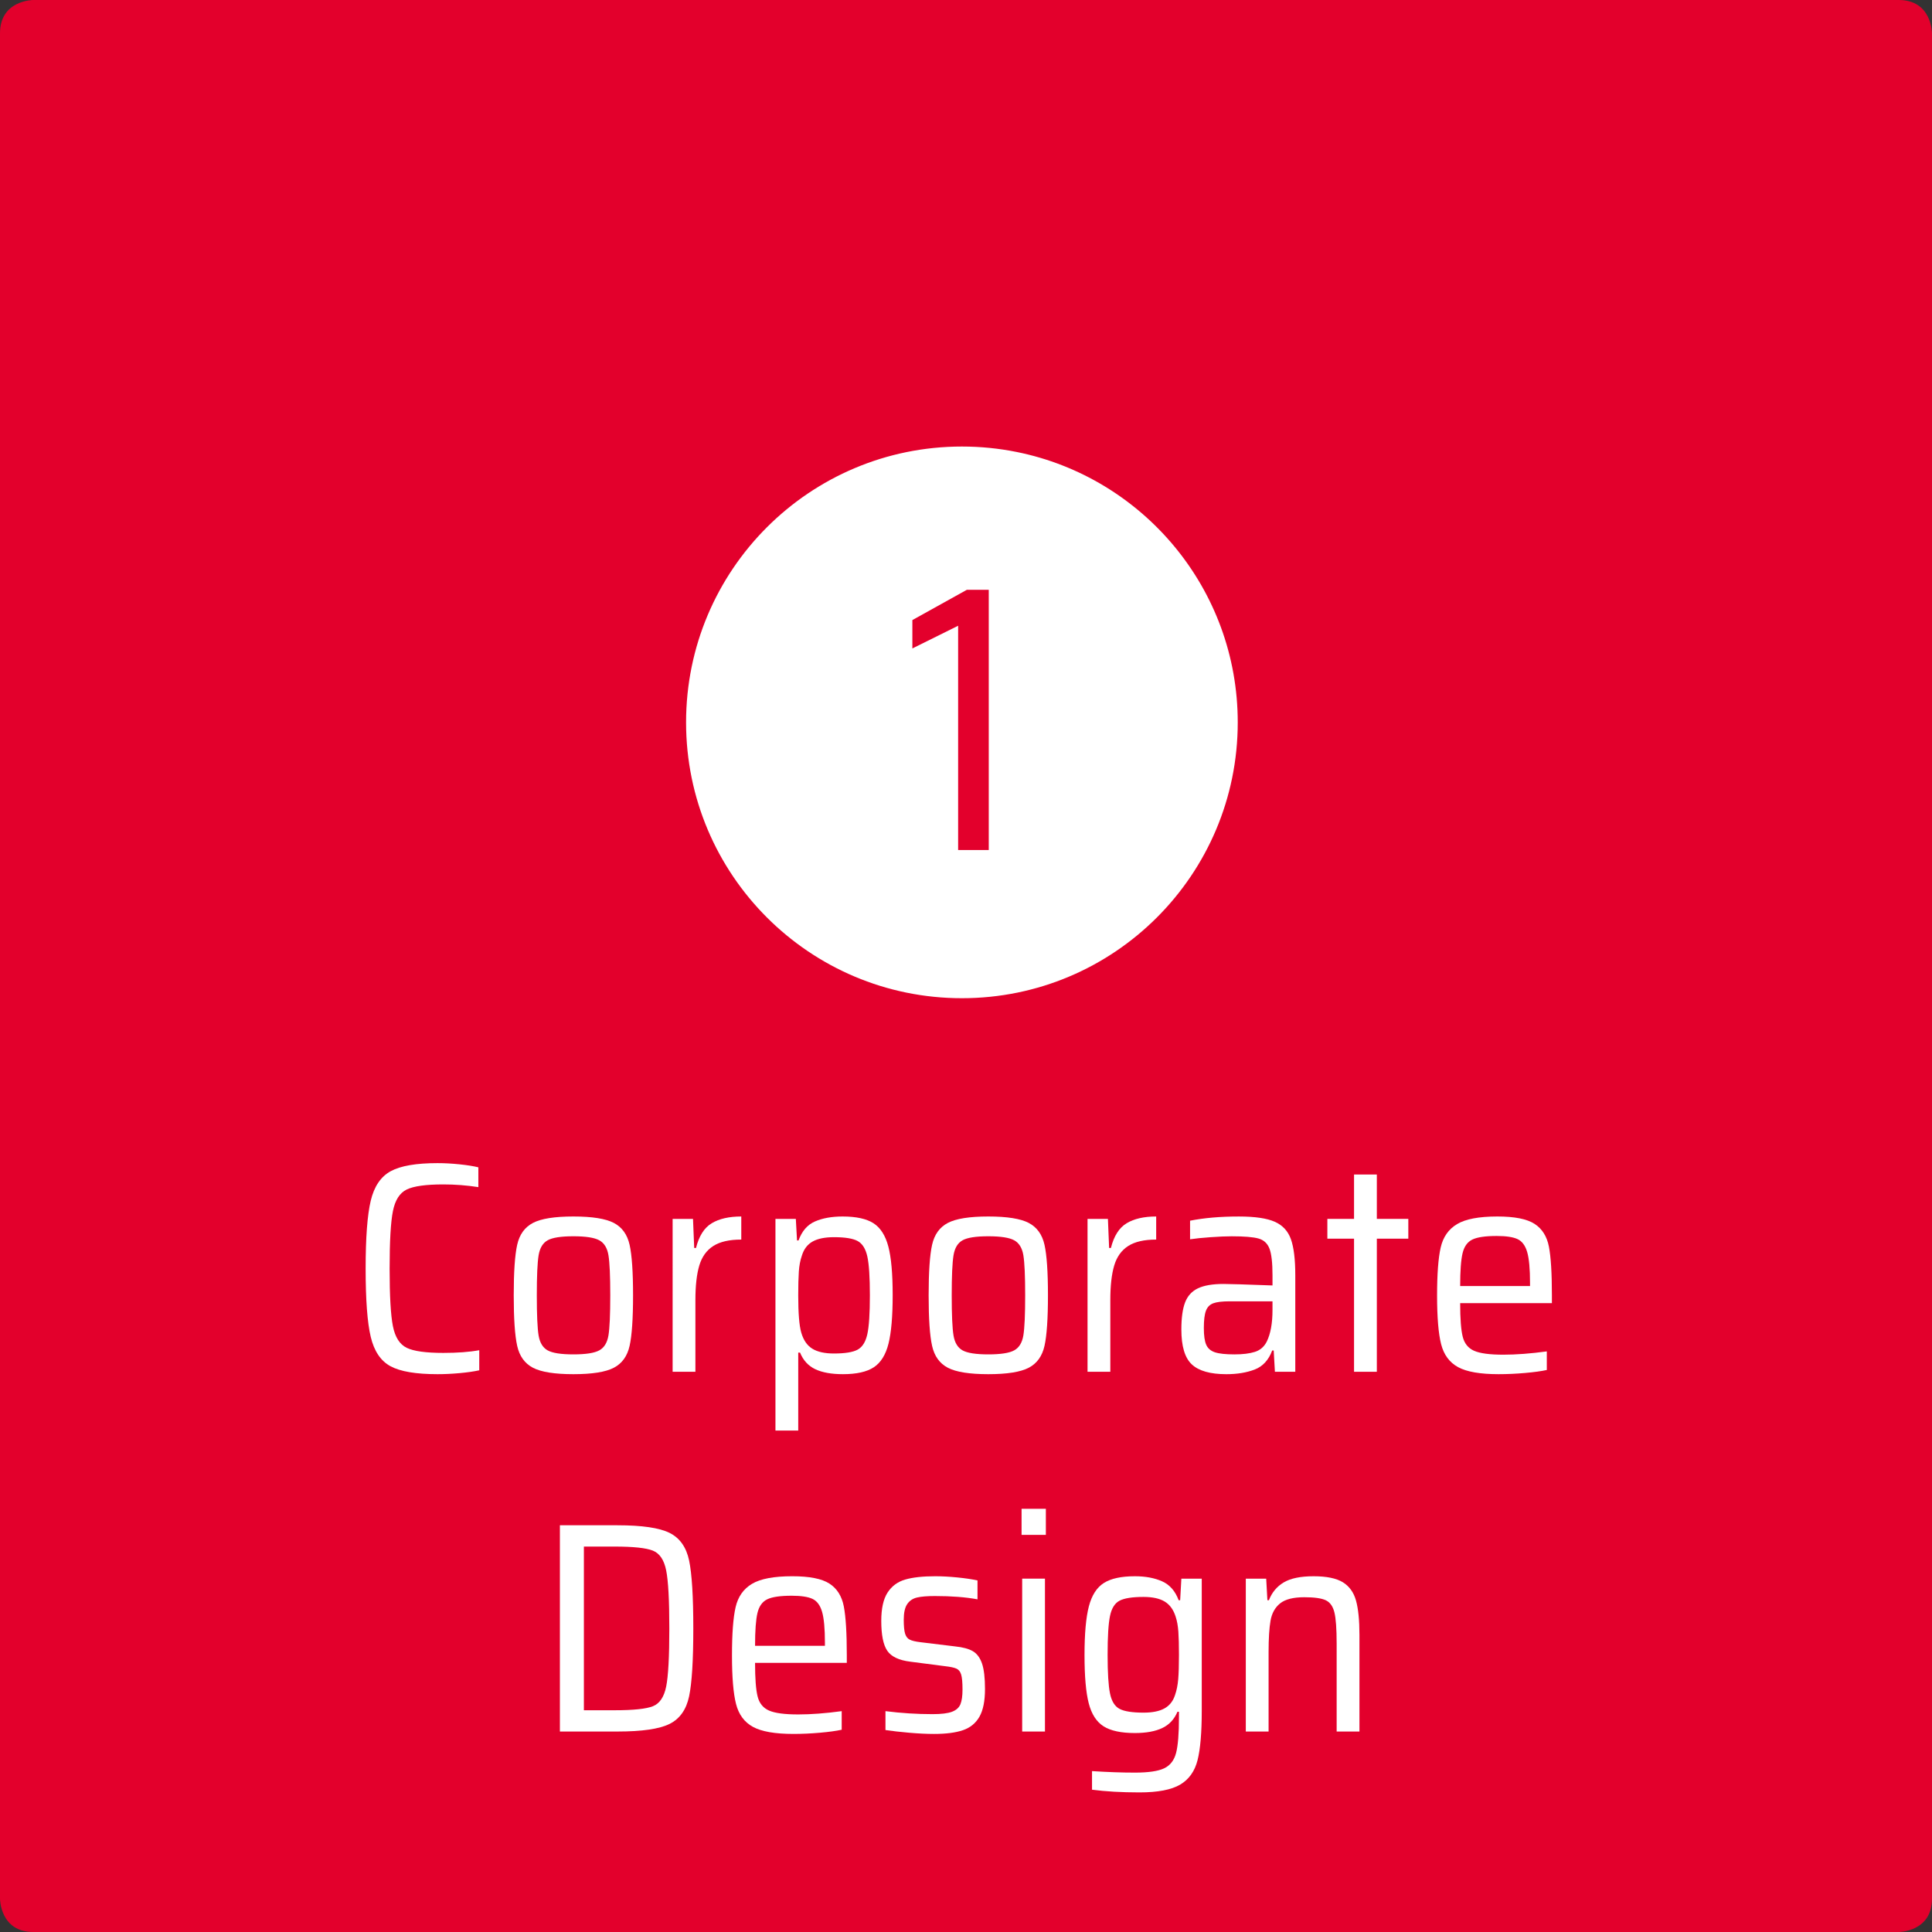
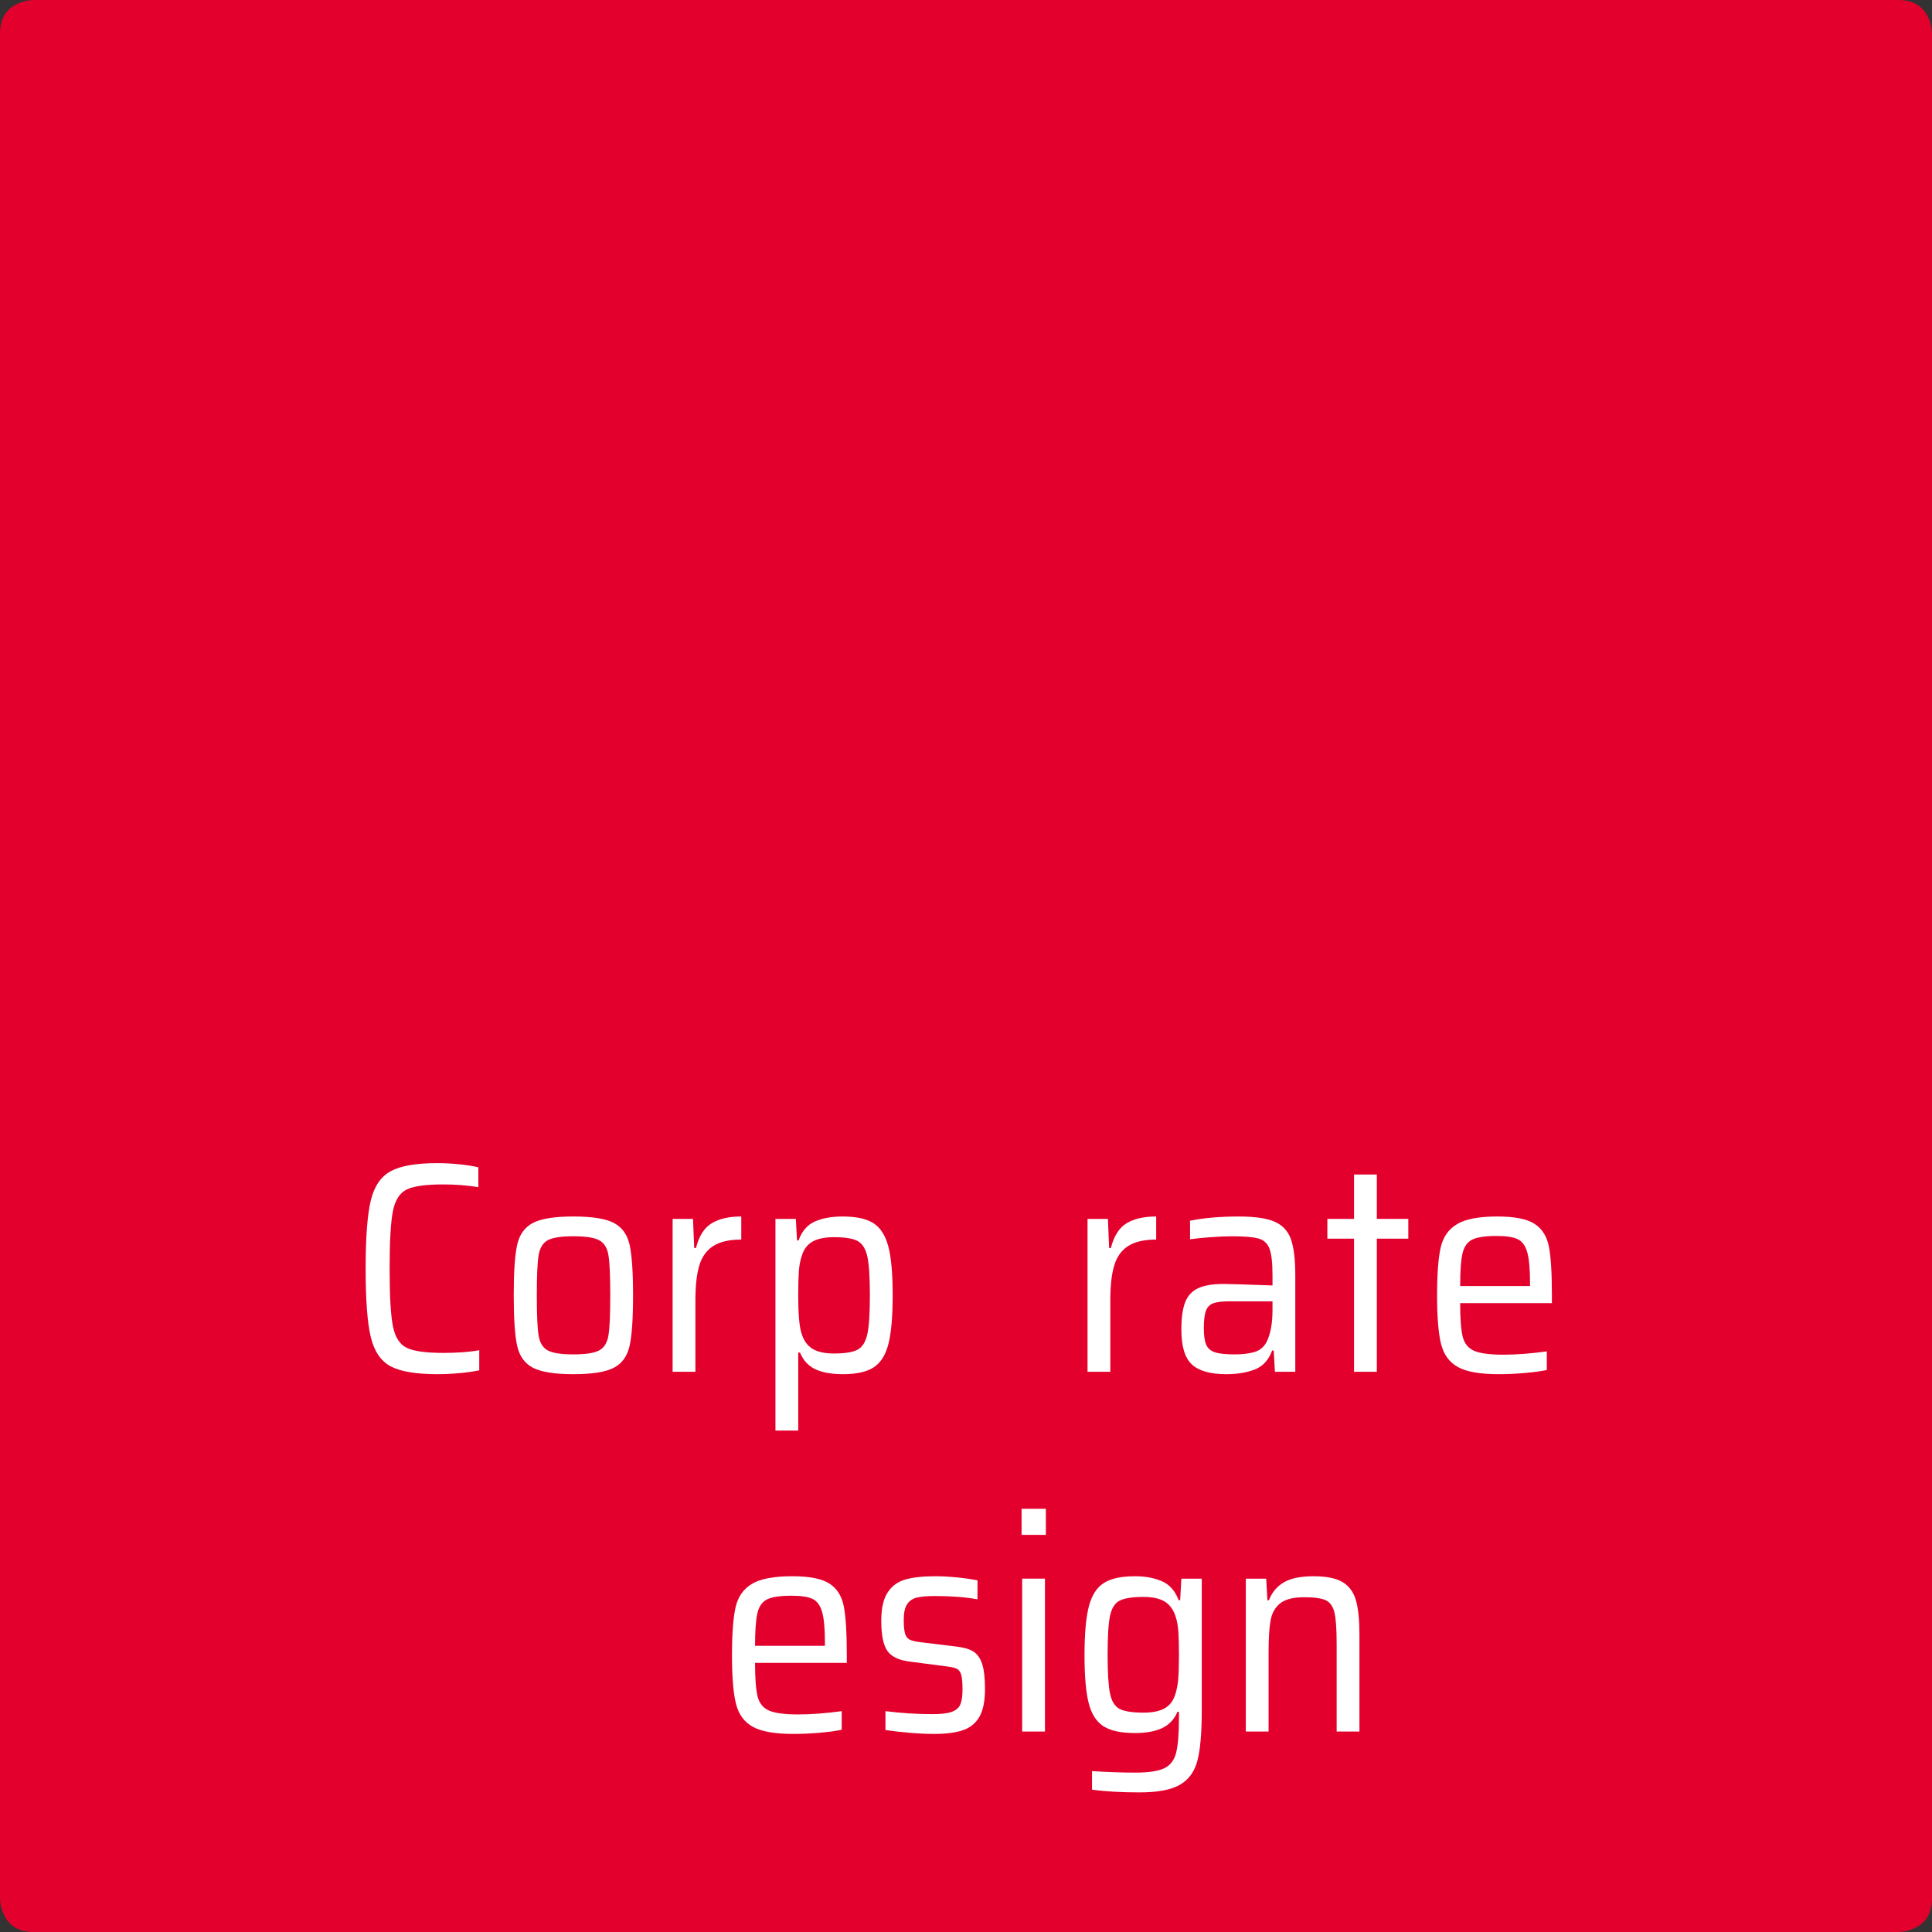
<svg xmlns="http://www.w3.org/2000/svg" xmlns:xlink="http://www.w3.org/1999/xlink" version="1.1" x="0px" y="0px" width="290px" height="290px" viewBox="0 0 290 290" enable-background="new 0 0 290 290" xml:space="preserve">
  <rect x="0" y="0" width="290" height="290" fill="#333333" stroke="none" />
  <g id="Ebene_1">
    <g>
      <g>
        <defs>
          <rect id="SVGID_1_" width="290" height="290" />
        </defs>
        <clipPath id="SVGID_2_">
          <use xlink:href="#SVGID_1_" overflow="visible" />
        </clipPath>
        <path clip-path="url(#SVGID_2_)" fill="#E3002C" d="M5,0c0,0-5,0-5,5v280c0,0,0,5,5,5h280c0,0,5,0,5-5V5c0,0,0-5-5-5H5z" />
      </g>
      <g>
        <path fill="#FFFFFF" d="M68.991,206.111c-1.155,0.105-2.258,0.158-3.308,0.158c-3.24,0-5.596-0.397-7.065-1.192     c-1.47-0.795-2.46-2.266-2.97-4.41c-0.51-2.145-0.765-5.558-0.765-10.238c0-4.649,0.254-8.047,0.765-10.192     c0.51-2.145,1.508-3.622,2.993-4.433c1.485-0.81,3.832-1.215,7.042-1.215c1.05,0,2.152,0.061,3.308,0.181     c1.154,0.12,2.092,0.27,2.812,0.449v2.971c-1.74-0.271-3.496-0.405-5.265-0.405c-2.61,0-4.44,0.255-5.49,0.765     c-1.05,0.511-1.74,1.591-2.07,3.24c-0.331,1.65-0.495,4.53-0.495,8.64c0,4.111,0.165,6.991,0.495,8.641     c0.33,1.65,1.02,2.73,2.07,3.24c1.05,0.51,2.88,0.765,5.49,0.765c2.13,0,3.93-0.135,5.4-0.405v3.016     C71.128,205.864,70.145,206.006,68.991,206.111z" />
        <path fill="#FFFFFF" d="M79.993,205.302c-1.23-0.645-2.018-1.739-2.362-3.285c-0.345-1.545-0.518-4.072-0.518-7.582     c0-3.511,0.172-6.037,0.518-7.583c0.344-1.545,1.132-2.64,2.362-3.285c1.23-0.645,3.255-0.967,6.075-0.967     c2.819,0,4.844,0.322,6.075,0.967c1.23,0.646,2.018,1.74,2.363,3.285c0.344,1.546,0.518,4.072,0.518,7.583     c0,3.51-0.173,6.037-0.518,7.582c-0.345,1.546-1.133,2.641-2.363,3.285c-1.23,0.645-3.255,0.968-6.075,0.968     C83.248,206.27,81.223,205.946,79.993,205.302z M89.96,202.691c0.734-0.404,1.192-1.154,1.373-2.25     c0.18-1.095,0.27-3.097,0.27-6.007s-0.09-4.912-0.27-6.008c-0.18-1.095-0.638-1.845-1.373-2.25     c-0.736-0.405-2.033-0.607-3.893-0.607c-1.86,0-3.15,0.202-3.87,0.607s-1.17,1.155-1.35,2.25c-0.18,1.096-0.27,3.098-0.27,6.008     c0,2.94,0.09,4.949,0.27,6.029c0.18,1.08,0.63,1.823,1.35,2.228c0.72,0.405,2.01,0.607,3.87,0.607     C87.928,203.299,89.225,203.097,89.96,202.691z" />
        <path fill="#FFFFFF" d="M100.963,182.959h3.06l0.18,4.365h0.27c0.45-1.8,1.238-3.037,2.363-3.713     c1.125-0.675,2.602-1.012,4.433-1.012v3.465c-1.8,0-3.203,0.322-4.208,0.967c-1.006,0.646-1.703,1.62-2.093,2.926     c-0.39,1.305-0.585,3.037-0.585,5.197v10.755h-3.42V182.959z" />
        <path fill="#FFFFFF" d="M116.397,182.959h3.06l0.18,3.24h0.225c0.51-1.41,1.334-2.362,2.475-2.857     c1.14-0.495,2.52-0.742,4.14-0.742c2.04,0,3.584,0.337,4.635,1.012c1.05,0.676,1.792,1.838,2.228,3.488     c0.435,1.649,0.653,4.08,0.653,7.29s-0.21,5.647-0.63,7.312c-0.42,1.664-1.155,2.842-2.205,3.532     c-1.05,0.689-2.595,1.035-4.635,1.035c-1.71,0-3.09-0.248-4.14-0.743c-1.05-0.495-1.815-1.327-2.295-2.497h-0.27v11.7h-3.42     V182.959z M128.75,202.579c0.705-0.39,1.185-1.162,1.44-2.317c0.254-1.154,0.382-3.098,0.382-5.827s-0.128-4.673-0.382-5.828     c-0.255-1.154-0.735-1.927-1.44-2.317c-0.705-0.39-1.898-0.585-3.578-0.585c-1.35,0-2.415,0.218-3.195,0.652     c-0.781,0.436-1.32,1.147-1.62,2.138c-0.24,0.69-0.39,1.485-0.45,2.385c-0.06,0.9-0.09,2.086-0.09,3.556     c0,2.67,0.15,4.53,0.45,5.58c0.33,1.14,0.884,1.95,1.665,2.43c0.78,0.48,1.859,0.72,3.24,0.72     C126.852,203.164,128.045,202.97,128.75,202.579z" />
-         <path fill="#FFFFFF" d="M142.271,205.302c-1.23-0.645-2.018-1.739-2.361-3.285c-0.346-1.545-0.518-4.072-0.518-7.582     c0-3.511,0.172-6.037,0.518-7.583c0.344-1.545,1.131-2.64,2.361-3.285c1.23-0.645,3.256-0.967,6.076-0.967     c2.818,0,4.844,0.322,6.074,0.967c1.23,0.646,2.018,1.74,2.363,3.285c0.344,1.546,0.518,4.072,0.518,7.583     c0,3.51-0.174,6.037-0.518,7.582c-0.346,1.546-1.133,2.641-2.363,3.285s-3.256,0.968-6.074,0.968     C145.527,206.27,143.502,205.946,142.271,205.302z M152.24,202.691c0.734-0.404,1.191-1.154,1.372-2.25     c0.18-1.095,0.27-3.097,0.27-6.007s-0.09-4.912-0.27-6.008c-0.181-1.095-0.638-1.845-1.372-2.25     c-0.736-0.405-2.033-0.607-3.893-0.607c-1.861,0-3.15,0.202-3.871,0.607c-0.72,0.405-1.17,1.155-1.35,2.25     c-0.18,1.096-0.27,3.098-0.27,6.008c0,2.94,0.09,4.949,0.27,6.029s0.63,1.823,1.35,2.228c0.721,0.405,2.01,0.607,3.871,0.607     C150.207,203.299,151.504,203.097,152.24,202.691z" />
        <path fill="#FFFFFF" d="M163.242,182.959h3.061l0.18,4.365h0.27c0.45-1.8,1.238-3.037,2.363-3.713     c1.125-0.675,2.602-1.012,4.432-1.012v3.465c-1.8,0-3.203,0.322-4.207,0.967c-1.006,0.646-1.703,1.62-2.093,2.926     c-0.39,1.305-0.585,3.037-0.585,5.197v10.755h-3.42V182.959z" />
        <path fill="#FFFFFF" d="M178.902,204.807c-1.051-0.975-1.576-2.723-1.576-5.242c0-1.74,0.188-3.098,0.562-4.073     c0.375-0.974,1.02-1.68,1.936-2.114c0.915-0.435,2.197-0.652,3.848-0.652c0.84,0,3.285,0.075,7.335,0.225v-1.53     c0-1.859-0.15-3.188-0.45-3.982c-0.3-0.794-0.848-1.305-1.643-1.53c-0.795-0.225-2.137-0.337-4.027-0.337     c-0.84,0-1.897,0.045-3.172,0.135c-1.275,0.09-2.303,0.195-3.083,0.315v-2.79c2.1-0.42,4.545-0.63,7.335-0.63     c2.4,0,4.191,0.263,5.377,0.787c1.186,0.525,1.995,1.402,2.431,2.633c0.435,1.23,0.652,3.03,0.652,5.399v14.49h-3.06l-0.18-3.195     h-0.226c-0.54,1.44-1.417,2.393-2.633,2.857c-1.215,0.465-2.632,0.698-4.253,0.698     C181.676,206.27,179.951,205.782,178.902,204.807z M188.375,202.917c0.794-0.255,1.387-0.772,1.777-1.553     c0.568-1.17,0.854-2.745,0.854-4.725v-1.306h-6.435c-1.111,0-1.928,0.098-2.453,0.293s-0.893,0.57-1.103,1.125     c-0.21,0.556-0.315,1.417-0.315,2.587c0,1.141,0.12,1.98,0.361,2.521c0.239,0.54,0.674,0.915,1.305,1.125     c0.63,0.21,1.604,0.314,2.925,0.314C186.552,203.299,187.579,203.172,188.375,202.917z" />
        <path fill="#FFFFFF" d="M203.247,205.909v-19.98h-4.005v-2.97h4.005v-6.66h3.42v6.66h4.726v2.97h-4.726v19.98H203.247z" />
        <path fill="#FFFFFF" d="M232.946,195.604h-13.771c0,2.34,0.128,4.021,0.383,5.04s0.825,1.726,1.711,2.114     c0.884,0.391,2.346,0.585,4.387,0.585c1.92,0,4.096-0.164,6.525-0.494v2.79c-0.811,0.18-1.898,0.329-3.263,0.449     c-1.366,0.12-2.692,0.181-3.982,0.181c-2.761,0-4.786-0.354-6.075-1.058c-1.29-0.705-2.137-1.853-2.543-3.442     c-0.404-1.59-0.607-4.021-0.607-7.29c0-3.24,0.181-5.647,0.541-7.223c0.359-1.575,1.176-2.745,2.452-3.51     c1.274-0.766,3.292-1.147,6.052-1.147c2.58,0,4.439,0.367,5.58,1.103s1.86,1.875,2.16,3.42s0.45,3.982,0.45,7.312V195.604z      M220.999,186.064c-0.735,0.359-1.223,1.042-1.462,2.047c-0.241,1.006-0.361,2.648-0.361,4.928h10.486v-0.45     c0-2.13-0.144-3.682-0.428-4.657c-0.286-0.975-0.766-1.62-1.44-1.935c-0.675-0.315-1.718-0.473-3.128-0.473     C222.957,185.524,221.734,185.704,220.999,186.064z" />
      </g>
      <g>
-         <path fill="#FFFFFF" d="M84.043,228.949h8.64c3.69,0,6.3,0.383,7.83,1.147c1.53,0.765,2.505,2.146,2.925,4.14     c0.419,1.996,0.63,5.394,0.63,10.192c0,4.801-0.21,8.198-0.63,10.193c-0.42,1.995-1.395,3.375-2.925,4.14     c-1.53,0.765-4.14,1.147-7.83,1.147h-8.64V228.949z M92.278,256.714c2.819,0,4.732-0.202,5.737-0.607     c1.005-0.404,1.665-1.387,1.98-2.947c0.315-1.56,0.473-4.47,0.473-8.73c0-4.229-0.157-7.132-0.473-8.707     c-0.315-1.575-0.983-2.565-2.002-2.97c-1.02-0.405-2.925-0.607-5.715-0.607h-4.635v24.569H92.278z" />
        <path fill="#FFFFFF" d="M127.107,249.604h-13.77c0,2.34,0.127,4.021,0.383,5.04c0.254,1.02,0.825,1.726,1.71,2.114     c0.884,0.391,2.347,0.585,4.387,0.585c1.92,0,4.095-0.164,6.525-0.494v2.79c-0.81,0.18-1.898,0.329-3.263,0.449     c-1.366,0.12-2.693,0.181-3.982,0.181c-2.761,0-4.786-0.354-6.075-1.058c-1.29-0.705-2.137-1.853-2.542-3.442     c-0.405-1.59-0.607-4.021-0.607-7.29c0-3.24,0.18-5.647,0.54-7.223s1.177-2.745,2.453-3.51c1.274-0.766,3.292-1.147,6.052-1.147     c2.58,0,4.439,0.367,5.58,1.103c1.14,0.735,1.86,1.875,2.16,3.42c0.299,1.545,0.45,3.982,0.45,7.312V249.604z M115.16,240.064     c-0.735,0.359-1.223,1.042-1.462,2.047c-0.241,1.006-0.36,2.648-0.36,4.928h10.485v-0.45c0-2.13-0.143-3.682-0.428-4.657     c-0.286-0.975-0.765-1.62-1.44-1.935c-0.675-0.315-1.718-0.473-3.127-0.473C117.118,239.524,115.895,239.704,115.16,240.064z" />
        <path fill="#FFFFFF" d="M136.467,260.089c-1.38-0.12-2.565-0.254-3.555-0.404v-2.835c2.37,0.3,4.725,0.449,7.064,0.449     c1.32,0,2.295-0.119,2.926-0.359c0.63-0.24,1.049-0.615,1.26-1.125c0.209-0.51,0.314-1.245,0.314-2.205     c0-1.05-0.066-1.8-0.202-2.25c-0.135-0.45-0.376-0.75-0.72-0.9c-0.346-0.149-0.908-0.27-1.688-0.359l-5.22-0.676     c-1.71-0.209-2.865-0.757-3.465-1.643c-0.601-0.884-0.9-2.377-0.9-4.478c0-1.859,0.315-3.276,0.945-4.252     c0.63-0.975,1.515-1.627,2.655-1.958c1.14-0.329,2.64-0.494,4.5-0.494c1.02,0,2.13,0.06,3.33,0.18s2.205,0.27,3.015,0.45v2.835     c-1.77-0.33-3.9-0.495-6.39-0.495c-1.17,0-2.07,0.075-2.7,0.225c-0.63,0.15-1.118,0.48-1.463,0.99     c-0.345,0.511-0.517,1.29-0.517,2.34c0,0.961,0.067,1.658,0.202,2.093c0.135,0.436,0.367,0.735,0.698,0.899     c0.33,0.166,0.87,0.293,1.62,0.383l5.175,0.63c1.17,0.12,2.062,0.36,2.678,0.721c0.615,0.359,1.072,0.975,1.373,1.845     c0.299,0.87,0.449,2.146,0.449,3.825c0,1.8-0.277,3.188-0.832,4.162c-0.556,0.976-1.381,1.65-2.475,2.025     c-1.096,0.374-2.543,0.562-4.343,0.562C139.092,260.27,137.847,260.209,136.467,260.089z" />
        <path fill="#FFFFFF" d="M153.342,230.39v-3.915h3.645v3.915H153.342z M153.432,259.909v-22.95h3.42v22.95H153.432z" />
        <path fill="#FFFFFF" d="M163.916,268.64v-2.79c2.34,0.149,4.484,0.225,6.436,0.225c2.039,0,3.51-0.218,4.41-0.652     c0.899-0.436,1.491-1.208,1.777-2.317c0.284-1.11,0.427-2.896,0.427-5.355v-0.81h-0.225c-0.48,1.141-1.245,1.957-2.296,2.452     c-1.05,0.495-2.414,0.742-4.094,0.742c-2.07,0-3.639-0.337-4.703-1.012c-1.064-0.676-1.808-1.83-2.228-3.466     c-0.421-1.635-0.63-4.042-0.63-7.222c0-3.21,0.217-5.647,0.652-7.312c0.435-1.665,1.186-2.835,2.25-3.511     c1.064-0.675,2.617-1.012,4.658-1.012c1.59,0,2.954,0.255,4.094,0.765c1.141,0.511,1.965,1.455,2.476,2.835h0.226l0.18-3.24     h3.061v19.845c0,3.27-0.211,5.738-0.631,7.403s-1.29,2.887-2.609,3.667c-1.32,0.78-3.361,1.17-6.121,1.17     C168.326,269.044,165.955,268.909,163.916,268.64z M174.783,256.444c0.766-0.42,1.297-1.095,1.598-2.025     c0.24-0.689,0.397-1.477,0.473-2.362c0.074-0.885,0.112-2.107,0.112-3.667c0-1.44-0.03-2.595-0.09-3.466     c-0.061-0.869-0.195-1.62-0.405-2.25c-0.33-1.05-0.877-1.807-1.643-2.272c-0.765-0.465-1.822-0.697-3.172-0.697     c-1.681,0-2.881,0.188-3.6,0.562c-0.721,0.376-1.201,1.141-1.44,2.295c-0.241,1.155-0.36,3.098-0.36,5.828     c0,2.699,0.119,4.635,0.36,5.805c0.239,1.17,0.72,1.942,1.44,2.317c0.719,0.375,1.919,0.562,3.6,0.562     C172.976,257.074,174.019,256.864,174.783,256.444z" />
        <path fill="#FFFFFF" d="M200.635,246.679c0-2.189-0.111-3.741-0.337-4.657c-0.226-0.915-0.66-1.522-1.305-1.822     c-0.646-0.3-1.718-0.45-3.218-0.45c-1.65,0-2.857,0.309-3.623,0.923c-0.764,0.615-1.244,1.478-1.439,2.587     c-0.195,1.11-0.293,2.686-0.293,4.726v11.925H187v-22.95h3.061l0.18,3.24h0.225c0.451-1.17,1.193-2.062,2.229-2.678     c1.035-0.614,2.527-0.922,4.477-0.922c1.95,0,3.412,0.3,4.389,0.899c0.975,0.601,1.635,1.516,1.979,2.745     c0.345,1.23,0.518,2.955,0.518,5.175v14.49h-3.421V246.679z" />
      </g>
      <g>
        <defs>
          <rect id="SVGID_3_" width="290" height="290" />
        </defs>
        <clipPath id="SVGID_4_">
          <use xlink:href="#SVGID_3_" overflow="visible" />
        </clipPath>
-         <path clip-path="url(#SVGID_4_)" fill="#FFFFFF" d="M152.607,67.843c-2.657-0.535-5.406-0.816-8.221-0.816     c-22.867,0-41.404,18.537-41.404,41.404s18.537,41.404,41.404,41.404c22.866,0,41.404-18.537,41.404-41.404     C185.791,88.379,171.536,71.655,152.607,67.843" />
      </g>
      <g>
        <path fill="#E3002C" d="M143.819,127.589V93.927l-6.869,3.406v-4.258l8.174-4.541h3.292v39.055H143.819z" />
      </g>
    </g>
  </g>
  <g id="Ebene_2" display="none">
    <g display="inline">
      <g>
        <defs>
          <rect id="SVGID_5_" width="290" height="290" />
        </defs>
        <clipPath id="SVGID_6_">
          <use xlink:href="#SVGID_5_" overflow="visible" />
        </clipPath>
-         <path clip-path="url(#SVGID_6_)" fill="#E3002C" d="M5,0c0,0-5,0-5,5v280c0,0,0,5,5,5h280c0,0,5,0,5-5V5c0,0,0-5-5-5H5z" />
+         <path clip-path="url(#SVGID_6_)" fill="#E3002C" d="M5,0c0,0-5,0-5,5v280c0,0,0,5,5,5h280c0,0,5,0,5-5c0,0,0-5-5-5H5z" />
      </g>
      <g>
        <path fill="#FFFFFF" d="M84.358,205.909l-6.255-25.11h-0.225l-6.255,25.11h-4.455l-7.11-30.96h3.69l5.715,26.1h0.27l6.345-26.1     h4.005l6.39,26.1h0.27l5.58-26.1h3.6l-7.065,30.96H84.358z" />
        <path fill="#FFFFFF" d="M116.488,195.604h-13.77c0,2.34,0.127,4.021,0.383,5.04c0.254,1.02,0.825,1.726,1.71,2.114     c0.884,0.391,2.347,0.585,4.387,0.585c1.92,0,4.095-0.164,6.525-0.494v2.79c-0.81,0.18-1.898,0.329-3.263,0.449     c-1.366,0.12-2.693,0.181-3.982,0.181c-2.761,0-4.786-0.354-6.075-1.058c-1.29-0.705-2.137-1.853-2.542-3.442     c-0.405-1.59-0.607-4.021-0.607-7.29c0-3.24,0.18-5.647,0.54-7.223s1.177-2.745,2.453-3.51c1.274-0.766,3.292-1.147,6.052-1.147     c2.58,0,4.439,0.367,5.58,1.103c1.14,0.735,1.86,1.875,2.16,3.42c0.299,1.545,0.45,3.982,0.45,7.312V195.604z M104.541,186.064     c-0.735,0.359-1.223,1.042-1.462,2.047c-0.241,1.006-0.36,2.648-0.36,4.928h10.485v-0.45c0-2.13-0.143-3.682-0.428-4.657     c-0.286-0.975-0.765-1.62-1.44-1.935c-0.675-0.315-1.718-0.473-3.127-0.473C106.499,185.524,105.276,185.704,104.541,186.064z" />
        <path fill="#FFFFFF" d="M122.338,182.959h3.06l0.18,4.365h0.27c0.45-1.8,1.238-3.037,2.363-3.713     c1.125-0.675,2.602-1.012,4.433-1.012v3.465c-1.8,0-3.203,0.322-4.208,0.967c-1.006,0.646-1.703,1.62-2.093,2.926     c-0.39,1.305-0.585,3.037-0.585,5.197v10.755h-3.42V182.959z" />
        <path fill="#FFFFFF" d="M143.645,205.526c-1.125-0.495-1.943-1.432-2.453-2.812h-0.225l-0.18,3.195h-3.06v-33.435h3.42v13.319     h0.225c0.51-1.14,1.297-1.957,2.362-2.452s2.437-0.742,4.118-0.742c2.04,0,3.585,0.345,4.635,1.034     c1.05,0.69,1.784,1.861,2.205,3.511c0.42,1.649,0.63,4.08,0.63,7.29s-0.218,5.647-0.652,7.312     c-0.436,1.665-1.178,2.835-2.228,3.51s-2.595,1.013-4.635,1.013C146.157,206.27,144.77,206.021,143.645,205.526z M150.08,202.602     c0.705-0.375,1.185-1.147,1.439-2.317s0.383-3.12,0.383-5.85s-0.128-4.673-0.383-5.828c-0.255-1.154-0.734-1.927-1.439-2.317     c-0.705-0.39-1.898-0.585-3.578-0.585c-1.29,0-2.317,0.195-3.082,0.585c-0.765,0.391-1.298,1.006-1.597,1.845     c-0.27,0.721-0.45,1.568-0.54,2.543c-0.09,0.976-0.135,2.228-0.135,3.758c0,1.47,0.045,2.685,0.135,3.645     c0.09,0.961,0.254,1.8,0.495,2.521c0.3,0.899,0.833,1.552,1.598,1.957s1.807,0.607,3.127,0.607     C148.182,203.164,149.375,202.978,150.08,202.602z" />
        <path fill="#FFFFFF" d="M175.077,202.669h-0.271c-0.449,1.17-1.186,2.063-2.205,2.678s-2.504,0.923-4.455,0.923     c-1.949,0-3.42-0.301-4.409-0.9c-0.99-0.6-1.658-1.515-2.003-2.745c-0.345-1.229-0.518-2.954-0.518-5.175v-14.49h3.42v13.23     c0,2.16,0.12,3.705,0.36,4.635c0.239,0.931,0.683,1.546,1.327,1.845c0.645,0.301,1.717,0.45,3.218,0.45     c1.649,0,2.851-0.308,3.601-0.923c0.749-0.614,1.222-1.469,1.417-2.564c0.194-1.095,0.292-2.678,0.292-4.748v-11.925h3.42v22.95     h-3.059L175.077,202.669z" />
-         <path fill="#FFFFFF" d="M198.477,192.679c0-2.189-0.112-3.741-0.338-4.657c-0.225-0.915-0.66-1.522-1.305-1.822     s-1.717-0.45-3.217-0.45c-1.65,0-2.857,0.309-3.623,0.923c-0.765,0.615-1.245,1.478-1.439,2.587     c-0.195,1.11-0.293,2.686-0.293,4.726v11.925h-3.42v-22.95h3.061l0.18,3.24h0.225c0.45-1.17,1.193-2.062,2.228-2.678     c1.035-0.614,2.527-0.922,4.478-0.922c1.949,0,3.412,0.3,4.388,0.899c0.975,0.601,1.635,1.516,1.979,2.745     c0.345,1.23,0.518,2.955,0.518,5.175v14.49h-3.42V192.679z" />
        <path fill="#FFFFFF" d="M208.916,214.64v-2.79c2.34,0.149,4.484,0.225,6.436,0.225c2.039,0,3.51-0.218,4.41-0.652     c0.9-0.436,1.492-1.208,1.777-2.317c0.285-1.11,0.428-2.896,0.428-5.355v-0.81h-0.225c-0.48,1.141-1.246,1.957-2.296,2.452     s-2.415,0.742-4.095,0.742c-2.07,0-3.639-0.337-4.703-1.012c-1.064-0.676-1.807-1.83-2.227-3.466     c-0.421-1.635-0.631-4.042-0.631-7.222c0-3.21,0.218-5.647,0.652-7.312c0.436-1.665,1.186-2.835,2.25-3.511     c1.064-0.675,2.617-1.012,4.658-1.012c1.59,0,2.955,0.255,4.095,0.765c1.14,0.511,1.965,1.455,2.476,2.835h0.225l0.18-3.24h3.061     v19.845c0,3.27-0.211,5.738-0.631,7.403s-1.289,2.887-2.609,3.667s-3.36,1.17-6.12,1.17     C213.326,215.044,210.956,214.909,208.916,214.64z M219.784,202.444c0.765-0.42,1.297-1.095,1.597-2.025     c0.24-0.689,0.398-1.477,0.473-2.362c0.075-0.885,0.113-2.107,0.113-3.667c0-1.44-0.031-2.595-0.09-3.466     c-0.061-0.869-0.195-1.62-0.405-2.25c-0.331-1.05-0.878-1.807-1.643-2.272c-0.765-0.465-1.823-0.697-3.173-0.697     c-1.68,0-2.88,0.188-3.6,0.562c-0.721,0.376-1.2,1.141-1.439,2.295c-0.241,1.155-0.361,3.098-0.361,5.828     c0,2.699,0.12,4.635,0.361,5.805c0.239,1.17,0.719,1.942,1.439,2.317c0.72,0.375,1.92,0.562,3.6,0.562     C217.977,203.074,219.02,202.864,219.784,202.444z" />
      </g>
      <g>
        <defs>
          <rect id="SVGID_7_" width="290" height="290" />
        </defs>
        <clipPath id="SVGID_8_">
          <use xlink:href="#SVGID_7_" overflow="visible" />
        </clipPath>
        <path clip-path="url(#SVGID_8_)" fill="#FFFFFF" d="M152.607,67.843c-2.657-0.535-5.406-0.816-8.22-0.816     c-22.867,0-41.404,18.537-41.404,41.404s18.537,41.404,41.404,41.404c22.866,0,41.404-18.537,41.404-41.404     C185.791,88.379,171.536,71.655,152.607,67.843" />
      </g>
      <g>
        <path fill="#E3002C" d="M137.234,123.559h18.733v4.03H132.75v-4.541c0-3.293,0.094-5.667,0.284-7.124     c0.189-1.457,0.671-2.648,1.448-3.576c0.775-0.927,2.09-1.845,3.945-2.753l5.393-2.611l3.632-1.76     c1.627-0.757,2.697-1.59,3.208-2.498s0.767-2.308,0.767-4.2s-0.237-3.283-0.71-4.173c-0.474-0.889-1.259-1.484-2.356-1.788     c-1.098-0.302-2.781-0.454-5.051-0.454c-2.838,0-6.131,0.228-9.877,0.682v-3.804c1.4-0.264,3.15-0.482,5.251-0.652     c2.1-0.171,4.059-0.256,5.875-0.256c2.535,0,4.588,0.219,6.159,0.653c1.569,0.436,2.839,1.372,3.804,2.81     c0.965,1.438,1.447,3.596,1.447,6.472c0,2.194-0.199,3.944-0.596,5.25c-0.398,1.306-1.014,2.366-1.846,3.179     c-0.832,0.814-2.025,1.6-3.576,2.356l-10.047,4.768c-1.135,0.568-1.854,1.249-2.157,2.044c-0.228,0.53-0.369,1.164-0.426,1.901     c-0.057,0.738-0.085,1.846-0.085,3.321V123.559z" />
      </g>
    </g>
  </g>
  <g id="Ebene_3" display="none">
    <g display="inline">
      <g>
        <defs>
          <rect id="SVGID_9_" width="290" height="290" />
        </defs>
        <clipPath id="SVGID_10_">
          <use xlink:href="#SVGID_9_" overflow="visible" />
        </clipPath>
        <path clip-path="url(#SVGID_10_)" fill="#E3002C" d="M5,0c0,0-5,0-5,5v280c0,0,0,5,5,5h280c0,0,5,0,5-5V5c0,0,0-5-5-5H5z" />
      </g>
      <g>
        <path fill="#FFFFFF" d="M40.7,205.909l-6.255-25.11H34.22l-6.255,25.11H23.51l-7.11-30.96h3.69l5.715,26.1h0.27l6.345-26.1h4.005     l6.39,26.1h0.27l5.58-26.1h3.6l-7.065,30.96H40.7z" />
        <path fill="#FFFFFF" d="M72.875,195.604h-13.77c0,2.34,0.127,4.021,0.383,5.04c0.254,1.02,0.825,1.726,1.71,2.114     c0.884,0.391,2.347,0.585,4.387,0.585c1.92,0,4.095-0.164,6.525-0.494v2.79c-0.81,0.18-1.898,0.329-3.263,0.449     c-1.366,0.12-2.693,0.181-3.982,0.181c-2.761,0-4.786-0.354-6.075-1.058c-1.29-0.705-2.137-1.853-2.542-3.442     c-0.405-1.59-0.607-4.021-0.607-7.29c0-3.24,0.18-5.647,0.54-7.223s1.177-2.745,2.453-3.51c1.274-0.766,3.292-1.147,6.052-1.147     c2.58,0,4.439,0.367,5.58,1.103c1.14,0.735,1.86,1.875,2.16,3.42c0.299,1.545,0.45,3.982,0.45,7.312V195.604z M60.928,186.064     c-0.735,0.359-1.223,1.042-1.462,2.047c-0.241,1.006-0.36,2.648-0.36,4.928H69.59v-0.45c0-2.13-0.143-3.682-0.428-4.657     c-0.286-0.975-0.765-1.62-1.44-1.935c-0.675-0.315-1.718-0.473-3.127-0.473C62.885,185.524,61.663,185.704,60.928,186.064z" />
        <path fill="#FFFFFF" d="M78.725,182.959h3.06l0.18,4.365h0.27c0.45-1.8,1.238-3.037,2.363-3.713     c1.125-0.675,2.602-1.012,4.433-1.012v3.465c-1.8,0-3.203,0.322-4.208,0.967c-1.006,0.646-1.703,1.62-2.093,2.926     c-0.39,1.305-0.585,3.037-0.585,5.197v10.755h-3.42V182.959z" />
-         <path fill="#FFFFFF" d="M100.077,205.526c-1.125-0.495-1.943-1.432-2.453-2.812h-0.225l-0.18,3.195h-3.06v-33.435h3.42v13.319     h0.225c0.51-1.14,1.297-1.957,2.362-2.452s2.437-0.742,4.118-0.742c2.04,0,3.584,0.345,4.635,1.034     c1.05,0.69,1.785,1.861,2.205,3.511c0.42,1.649,0.63,4.08,0.63,7.29s-0.218,5.647-0.653,7.312     c-0.435,1.665-1.178,2.835-2.228,3.51c-1.05,0.675-2.595,1.013-4.635,1.013C102.589,206.27,101.202,206.021,100.077,205.526z      M106.512,202.602c0.705-0.375,1.185-1.147,1.44-2.317c0.254-1.17,0.382-3.12,0.382-5.85s-0.128-4.673-0.382-5.828     c-0.255-1.154-0.735-1.927-1.44-2.317c-0.705-0.39-1.898-0.585-3.578-0.585c-1.29,0-2.317,0.195-3.083,0.585     c-0.765,0.391-1.298,1.006-1.597,1.845c-0.27,0.721-0.45,1.568-0.54,2.543c-0.09,0.976-0.135,2.228-0.135,3.758     c0,1.47,0.045,2.685,0.135,3.645c0.09,0.961,0.254,1.8,0.495,2.521c0.3,0.899,0.833,1.552,1.598,1.957s1.807,0.607,3.127,0.607     C104.614,203.164,105.807,202.978,106.512,202.602z" />
        <path fill="#FFFFFF" d="M134.389,195.604h-13.77c0,2.34,0.127,4.021,0.383,5.04c0.254,1.02,0.825,1.726,1.71,2.114     c0.884,0.391,2.347,0.585,4.387,0.585c1.92,0,4.095-0.164,6.525-0.494v2.79c-0.81,0.18-1.898,0.329-3.263,0.449     c-1.366,0.12-2.693,0.181-3.982,0.181c-2.761,0-4.786-0.354-6.075-1.058c-1.29-0.705-2.137-1.853-2.542-3.442     c-0.405-1.59-0.607-4.021-0.607-7.29c0-3.24,0.18-5.647,0.54-7.223s1.177-2.745,2.453-3.51c1.274-0.766,3.292-1.147,6.052-1.147     c2.58,0,4.439,0.367,5.58,1.103c1.14,0.735,1.86,1.875,2.16,3.42c0.299,1.545,0.45,3.982,0.45,7.312V195.604z M122.442,186.064     c-0.735,0.359-1.223,1.042-1.462,2.047c-0.241,1.006-0.36,2.648-0.36,4.928h10.485v-0.45c0-2.13-0.143-3.682-0.428-4.657     c-0.286-0.975-0.765-1.62-1.44-1.935c-0.675-0.315-1.718-0.473-3.127-0.473C124.399,185.524,123.177,185.704,122.442,186.064z" />
        <path fill="#FFFFFF" d="M142.804,205.909v-19.98h-4.005v-2.97h4.005v-6.66h3.42v6.66h4.726v2.97h-4.726v19.98H142.804z" />
        <path fill="#FFFFFF" d="M172.503,195.604h-13.771c0,2.34,0.128,4.021,0.383,5.04s0.825,1.726,1.711,2.114     c0.884,0.391,2.346,0.585,4.387,0.585c1.92,0,4.096-0.164,6.525-0.494v2.79c-0.811,0.18-1.898,0.329-3.263,0.449     c-1.366,0.12-2.692,0.181-3.982,0.181c-2.761,0-4.786-0.354-6.075-1.058c-1.29-0.705-2.137-1.853-2.543-3.442     c-0.404-1.59-0.607-4.021-0.607-7.29c0-3.24,0.181-5.647,0.541-7.223c0.359-1.575,1.176-2.745,2.452-3.51     c1.274-0.766,3.292-1.147,6.052-1.147c2.58,0,4.439,0.367,5.58,1.103s1.86,1.875,2.16,3.42s0.45,3.982,0.45,7.312V195.604z      M160.556,186.064c-0.735,0.359-1.223,1.042-1.462,2.047c-0.241,1.006-0.361,2.648-0.361,4.928h10.486v-0.45     c0-2.13-0.144-3.682-0.428-4.657c-0.286-0.975-0.766-1.62-1.44-1.935c-0.675-0.315-1.718-0.473-3.128-0.473     C162.514,185.524,161.291,185.704,160.556,186.064z" />
        <path fill="#FFFFFF" d="M189.175,206.089c-1.035,0.12-2.003,0.181-2.902,0.181c-2.521,0-4.373-0.397-5.558-1.192     c-1.186-0.795-1.951-1.987-2.295-3.578c-0.346-1.59-0.518-3.944-0.518-7.064s0.209-5.497,0.63-7.133     c0.42-1.635,1.216-2.827,2.386-3.577s2.908-1.125,5.219-1.125c0.93,0,1.905,0.06,2.926,0.18c1.02,0.12,1.875,0.255,2.564,0.405     v2.835c-1.5-0.3-3.06-0.45-4.68-0.45c-1.68,0-2.902,0.225-3.668,0.675c-0.765,0.45-1.275,1.275-1.529,2.475     c-0.256,1.2-0.383,3.105-0.383,5.716c0,2.67,0.135,4.598,0.405,5.782c0.271,1.186,0.788,1.995,1.552,2.43     c0.766,0.436,2.003,0.652,3.713,0.652c1.62,0,3.21-0.149,4.77-0.449v2.835C191.088,205.835,190.21,205.969,189.175,206.089z" />
        <path fill="#FFFFFF" d="M210.887,192.679c0-2.189-0.112-3.741-0.338-4.657c-0.225-0.915-0.66-1.522-1.305-1.822     s-1.717-0.45-3.217-0.45c-1.65,0-2.857,0.309-3.623,0.923c-0.765,0.615-1.245,1.478-1.439,2.587     c-0.195,1.11-0.293,2.686-0.293,4.726v11.925h-3.42v-33.435h3.42v13.409h0.225c0.451-1.02,1.178-1.822,2.184-2.407     c1.004-0.585,2.451-0.877,4.342-0.877c1.949,0,3.412,0.3,4.388,0.899c0.975,0.601,1.635,1.508,1.979,2.723     s0.518,2.933,0.518,5.152v14.535h-3.42V192.679z" />
        <path fill="#FFFFFF" d="M234.512,192.679c0-2.189-0.113-3.741-0.338-4.657c-0.225-0.915-0.66-1.522-1.305-1.822     c-0.646-0.3-1.718-0.45-3.218-0.45c-1.649,0-2.857,0.309-3.622,0.923c-0.766,0.615-1.246,1.478-1.44,2.587     c-0.195,1.11-0.292,2.686-0.292,4.726v11.925h-3.42v-22.95h3.06l0.181,3.24h0.225c0.449-1.17,1.192-2.062,2.227-2.678     c1.035-0.614,2.527-0.922,4.479-0.922c1.949,0,3.412,0.3,4.387,0.899c0.975,0.601,1.635,1.516,1.98,2.745     c0.344,1.23,0.518,2.955,0.518,5.175v14.49h-3.42V192.679z" />
        <path fill="#FFFFFF" d="M244.366,176.39v-3.915h3.646v3.915H244.366z M244.456,205.909v-22.95h3.42v22.95H244.456z" />
        <path fill="#FFFFFF" d="M267.451,205.909l-6.885-10.08h-2.656v10.08h-3.42v-33.435h3.42v20.34h2.656l6.885-9.855h3.734     l-7.83,11.115l7.965,11.835H267.451z" />
      </g>
      <g>
        <defs>
          <rect id="SVGID_11_" width="290" height="290" />
        </defs>
        <clipPath id="SVGID_12_">
          <use xlink:href="#SVGID_11_" overflow="visible" />
        </clipPath>
        <path clip-path="url(#SVGID_12_)" fill="#FFFFFF" d="M152.607,67.843c-2.657-0.535-5.406-0.816-8.22-0.816     c-22.867,0-41.404,18.537-41.404,41.404s18.537,41.404,41.404,41.404c22.866,0,41.404-18.537,41.404-41.404     C185.791,88.379,171.536,71.655,152.607,67.843" />
      </g>
      <g>
        <path fill="#E3002C" d="M137.347,127.787c-1.911-0.17-3.604-0.387-5.081-0.652v-3.746c4.087,0.416,7.323,0.624,9.707,0.624     c2.194,0,3.907-0.16,5.138-0.482c1.229-0.321,2.166-0.983,2.81-1.987c0.644-1.002,0.965-2.506,0.965-4.513     c0-2.687-0.492-4.56-1.476-5.619c-0.984-1.06-2.668-1.59-5.052-1.59H138v-4.03h6.358c1.929,0,3.434-0.473,4.513-1.419     c1.078-0.945,1.617-2.743,1.617-5.393c0-2.006-0.293-3.5-0.88-4.484s-1.485-1.627-2.696-1.931     c-1.211-0.302-3.008-0.454-5.393-0.454c-1.287,0-2.781,0.066-4.484,0.199s-3.217,0.293-4.541,0.482v-3.747     c1.362-0.264,2.989-0.491,4.881-0.681c1.892-0.189,3.614-0.284,5.166-0.284c3.141,0,5.62,0.351,7.436,1.051     s3.122,1.798,3.917,3.292c0.795,1.495,1.191,3.473,1.191,5.932c0,2.763-0.492,4.873-1.476,6.33     c-0.984,1.457-2.46,2.412-4.427,2.866v0.227c2.08,0.417,3.65,1.325,4.711,2.726c1.059,1.4,1.59,3.614,1.59,6.642     c0,2.497-0.352,4.522-1.051,6.073c-0.701,1.553-1.996,2.744-3.889,3.576s-4.579,1.249-8.061,1.249     C140.971,128.043,139.258,127.958,137.347,127.787z" />
      </g>
    </g>
  </g>
  <g id="Ebene_4" display="none">
    <g display="inline">
      <g>
        <defs>
          <rect id="SVGID_13_" width="290" height="290" />
        </defs>
        <clipPath id="SVGID_14_">
          <use xlink:href="#SVGID_13_" overflow="visible" />
        </clipPath>
        <path clip-path="url(#SVGID_14_)" fill="#E3002C" d="M5,0c0,0-5,0-5,5v280c0,0,0,5,5,5h280c0,0,5,0,5-5V5c0,0,0-5-5-5H5z" />
      </g>
      <g>
        <path fill="#FFFFFF" d="M94.573,174.949h8.64c3.69,0,6.3,0.383,7.83,1.147c1.53,0.765,2.505,2.146,2.925,4.14     c0.419,1.996,0.63,5.394,0.63,10.192c0,4.801-0.21,8.198-0.63,10.193c-0.42,1.995-1.395,3.375-2.925,4.14     c-1.53,0.765-4.14,1.147-7.83,1.147h-8.64V174.949z M102.808,202.714c2.819,0,4.732-0.202,5.737-0.607     c1.005-0.404,1.665-1.387,1.98-2.947c0.315-1.56,0.473-4.47,0.473-8.73c0-4.229-0.157-7.132-0.473-8.707     c-0.315-1.575-0.983-2.565-2.002-2.97c-1.02-0.405-2.925-0.607-5.715-0.607h-4.635v24.569H102.808z" />
        <path fill="#FFFFFF" d="M121.032,182.959h3.06l0.18,4.365h0.27c0.45-1.8,1.238-3.037,2.363-3.713     c1.125-0.675,2.602-1.012,4.433-1.012v3.465c-1.8,0-3.203,0.322-4.208,0.967c-1.006,0.646-1.703,1.62-2.093,2.926     c-0.39,1.305-0.585,3.037-0.585,5.197v10.755h-3.42V182.959z" />
        <path fill="#FFFFFF" d="M150.281,202.669h-0.27c-0.449,1.17-1.186,2.063-2.205,2.678s-2.505,0.923-4.455,0.923     s-3.42-0.301-4.41-0.9c-0.99-0.6-1.658-1.515-2.002-2.745c-0.345-1.229-0.518-2.954-0.518-5.175v-14.49h3.42v13.23     c0,2.16,0.12,3.705,0.36,4.635c0.24,0.931,0.682,1.546,1.328,1.845c0.645,0.301,1.717,0.45,3.217,0.45     c1.65,0,2.85-0.308,3.6-0.923c0.749-0.614,1.222-1.469,1.417-2.564c0.195-1.095,0.293-2.678,0.293-4.748v-11.925h3.42v22.95     h-3.06L150.281,202.669z" />
        <path fill="#FFFFFF" d="M170.689,206.089c-1.035,0.12-2.003,0.181-2.902,0.181c-2.521,0-4.373-0.397-5.559-1.192     s-1.95-1.987-2.295-3.578c-0.345-1.59-0.518-3.944-0.518-7.064s0.21-5.497,0.631-7.133c0.42-1.635,1.215-2.827,2.385-3.577     s2.909-1.125,5.22-1.125c0.93,0,1.905,0.06,2.925,0.18s1.875,0.255,2.565,0.405v2.835c-1.501-0.3-3.06-0.45-4.681-0.45     c-1.68,0-2.902,0.225-3.667,0.675s-1.275,1.275-1.53,2.475c-0.255,1.2-0.383,3.105-0.383,5.716c0,2.67,0.136,4.598,0.406,5.782     c0.27,1.186,0.787,1.995,1.552,2.43c0.765,0.436,2.003,0.652,3.712,0.652c1.621,0,3.211-0.149,4.771-0.449v2.835     C172.602,205.835,171.725,205.969,170.689,206.089z" />
        <path fill="#FFFFFF" d="M191.727,205.909l-6.885-10.08h-2.656v10.08h-3.42v-33.435h3.42v20.34h2.656l6.885-9.855h3.734     l-7.83,11.115l7.965,11.835H191.727z" />
      </g>
      <g>
        <defs>
          <rect id="SVGID_15_" width="290" height="290" />
        </defs>
        <clipPath id="SVGID_16_">
          <use xlink:href="#SVGID_15_" overflow="visible" />
        </clipPath>
        <path clip-path="url(#SVGID_16_)" fill="#FFFFFF" d="M152.607,67.843c-2.657-0.535-5.406-0.816-8.22-0.816     c-22.867,0-41.404,18.537-41.404,41.404s18.537,41.404,41.404,41.404c22.866,0,41.404-18.537,41.404-41.404     C185.791,88.379,171.536,71.655,152.607,67.843" />
      </g>
      <g>
        <path fill="#E3002C" d="M148.474,127.589v-9.14h-17.711v-3.576l12.772-26.339h4.881l-12.715,25.885h12.829l0.908-14.077h3.576     v14.077h4.938v4.03h-4.938v9.14H148.474z" />
      </g>
    </g>
  </g>
</svg>